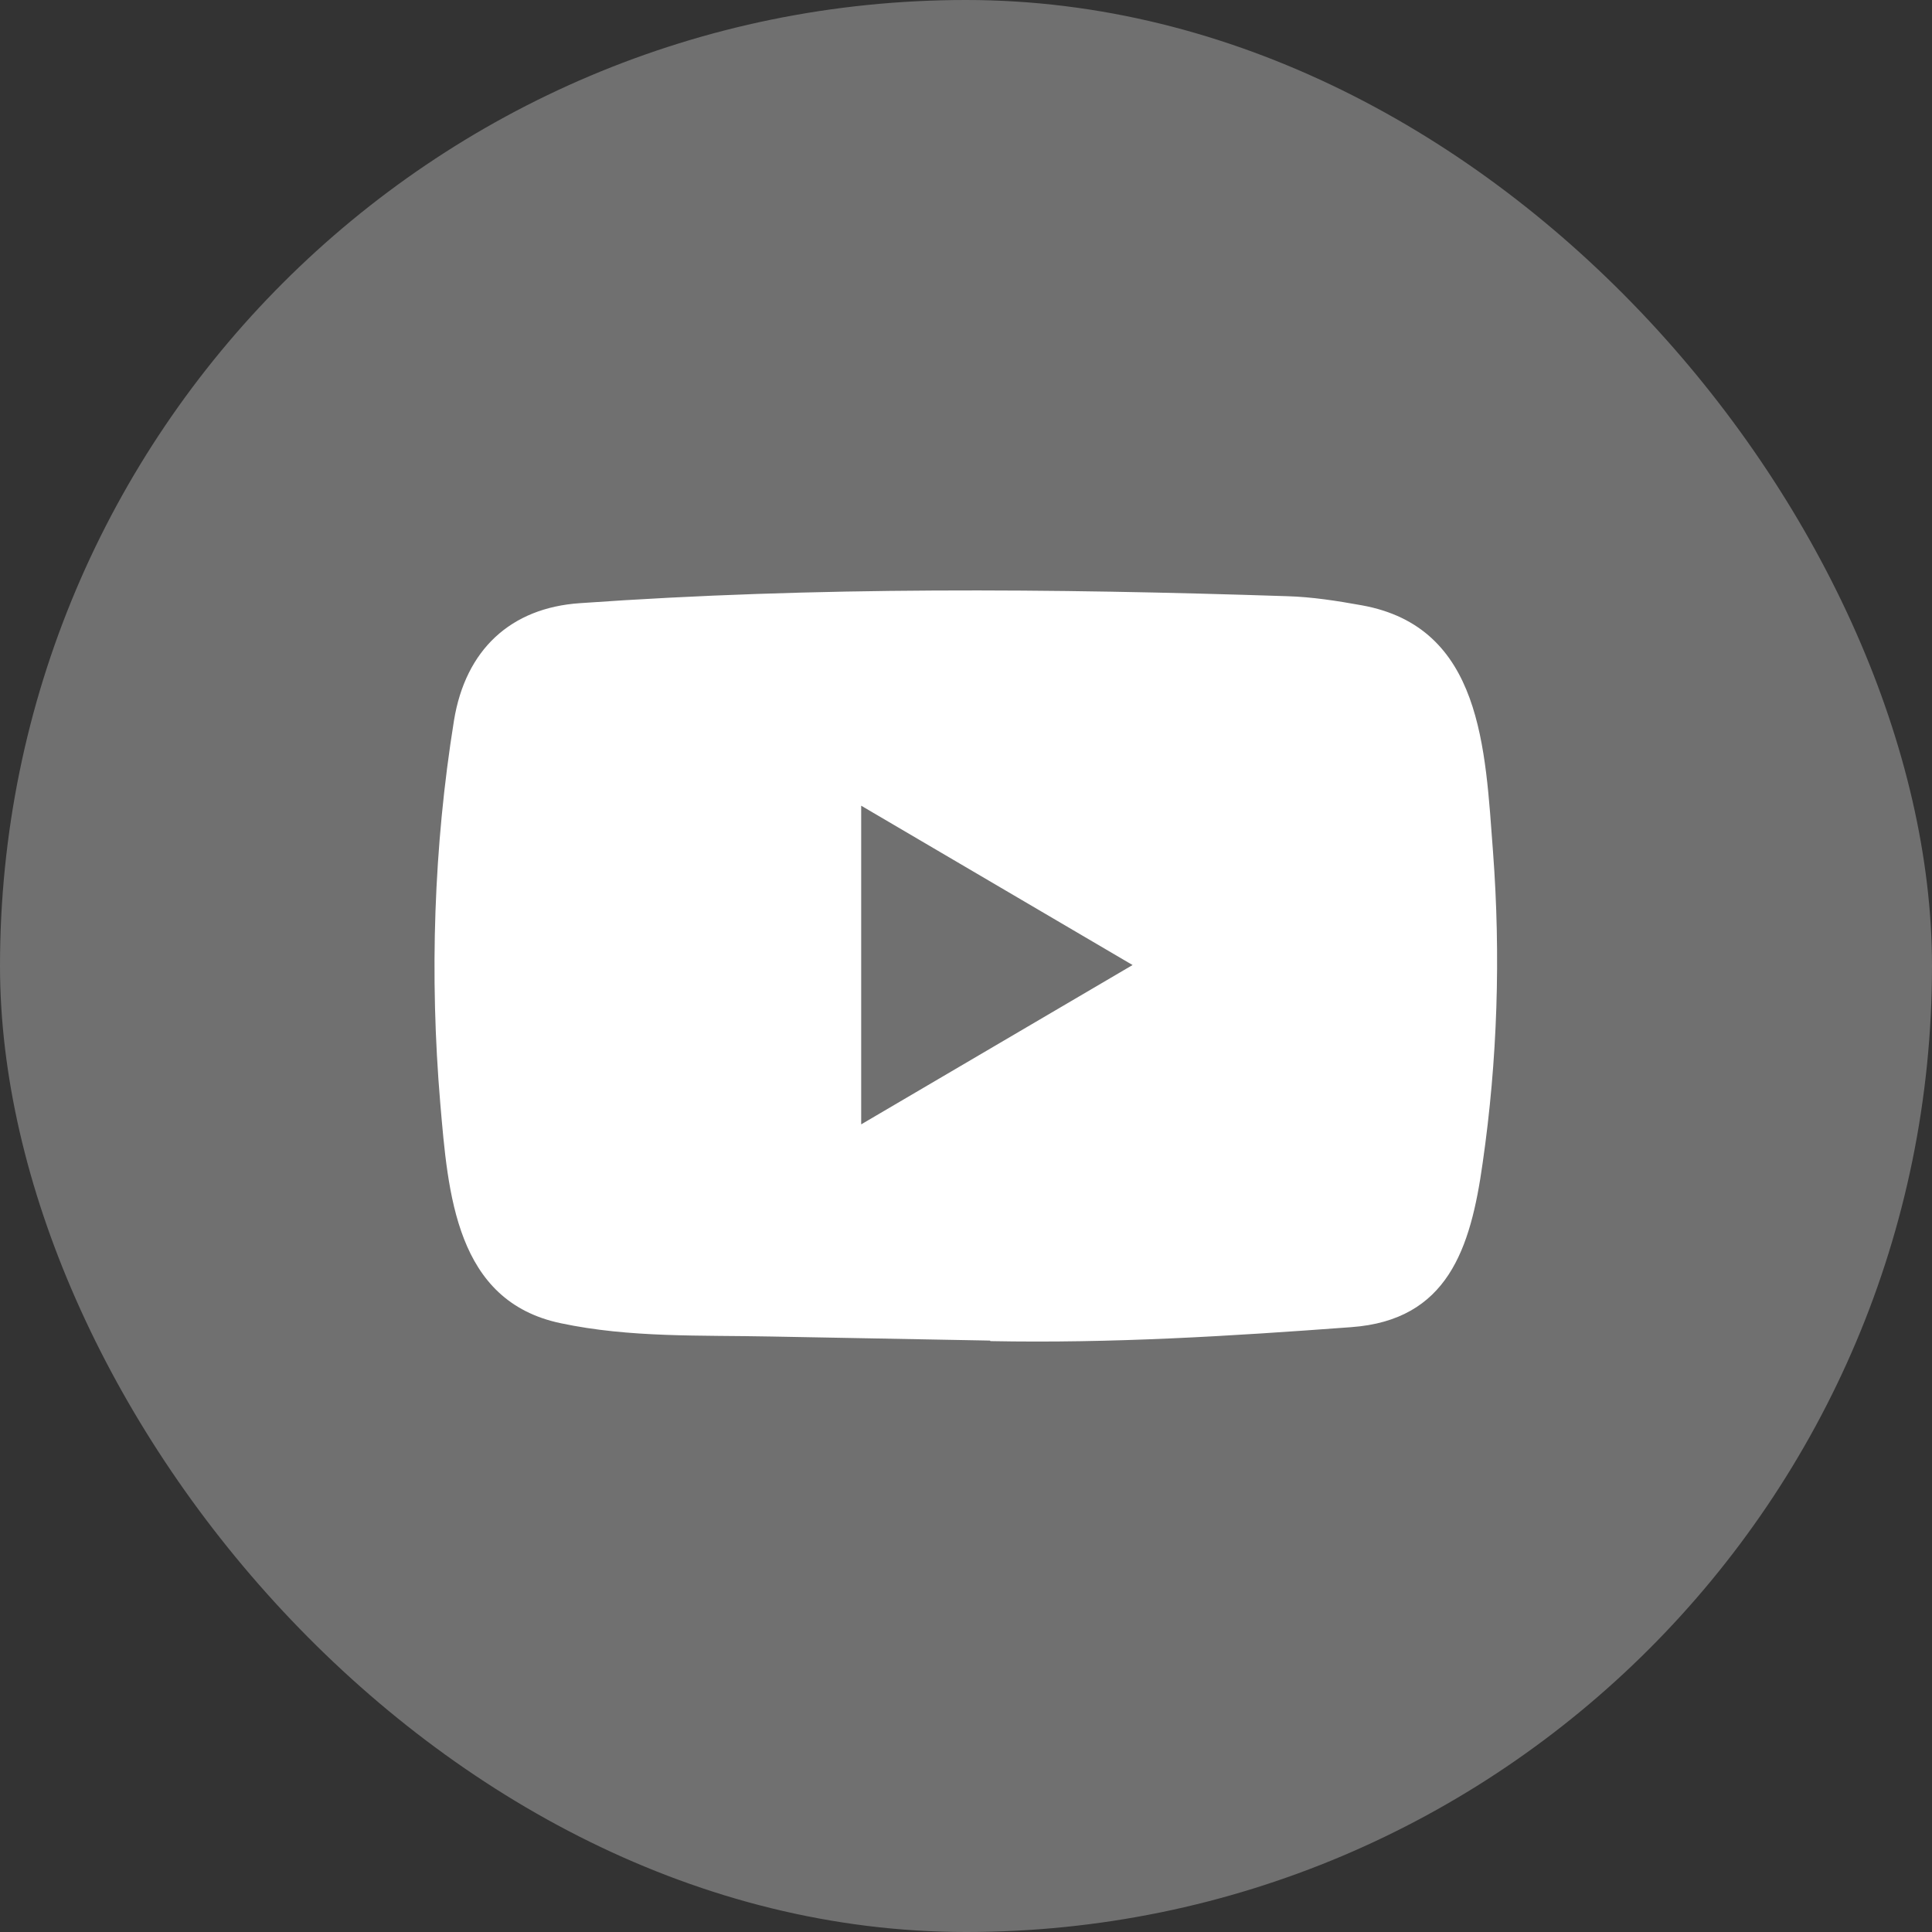
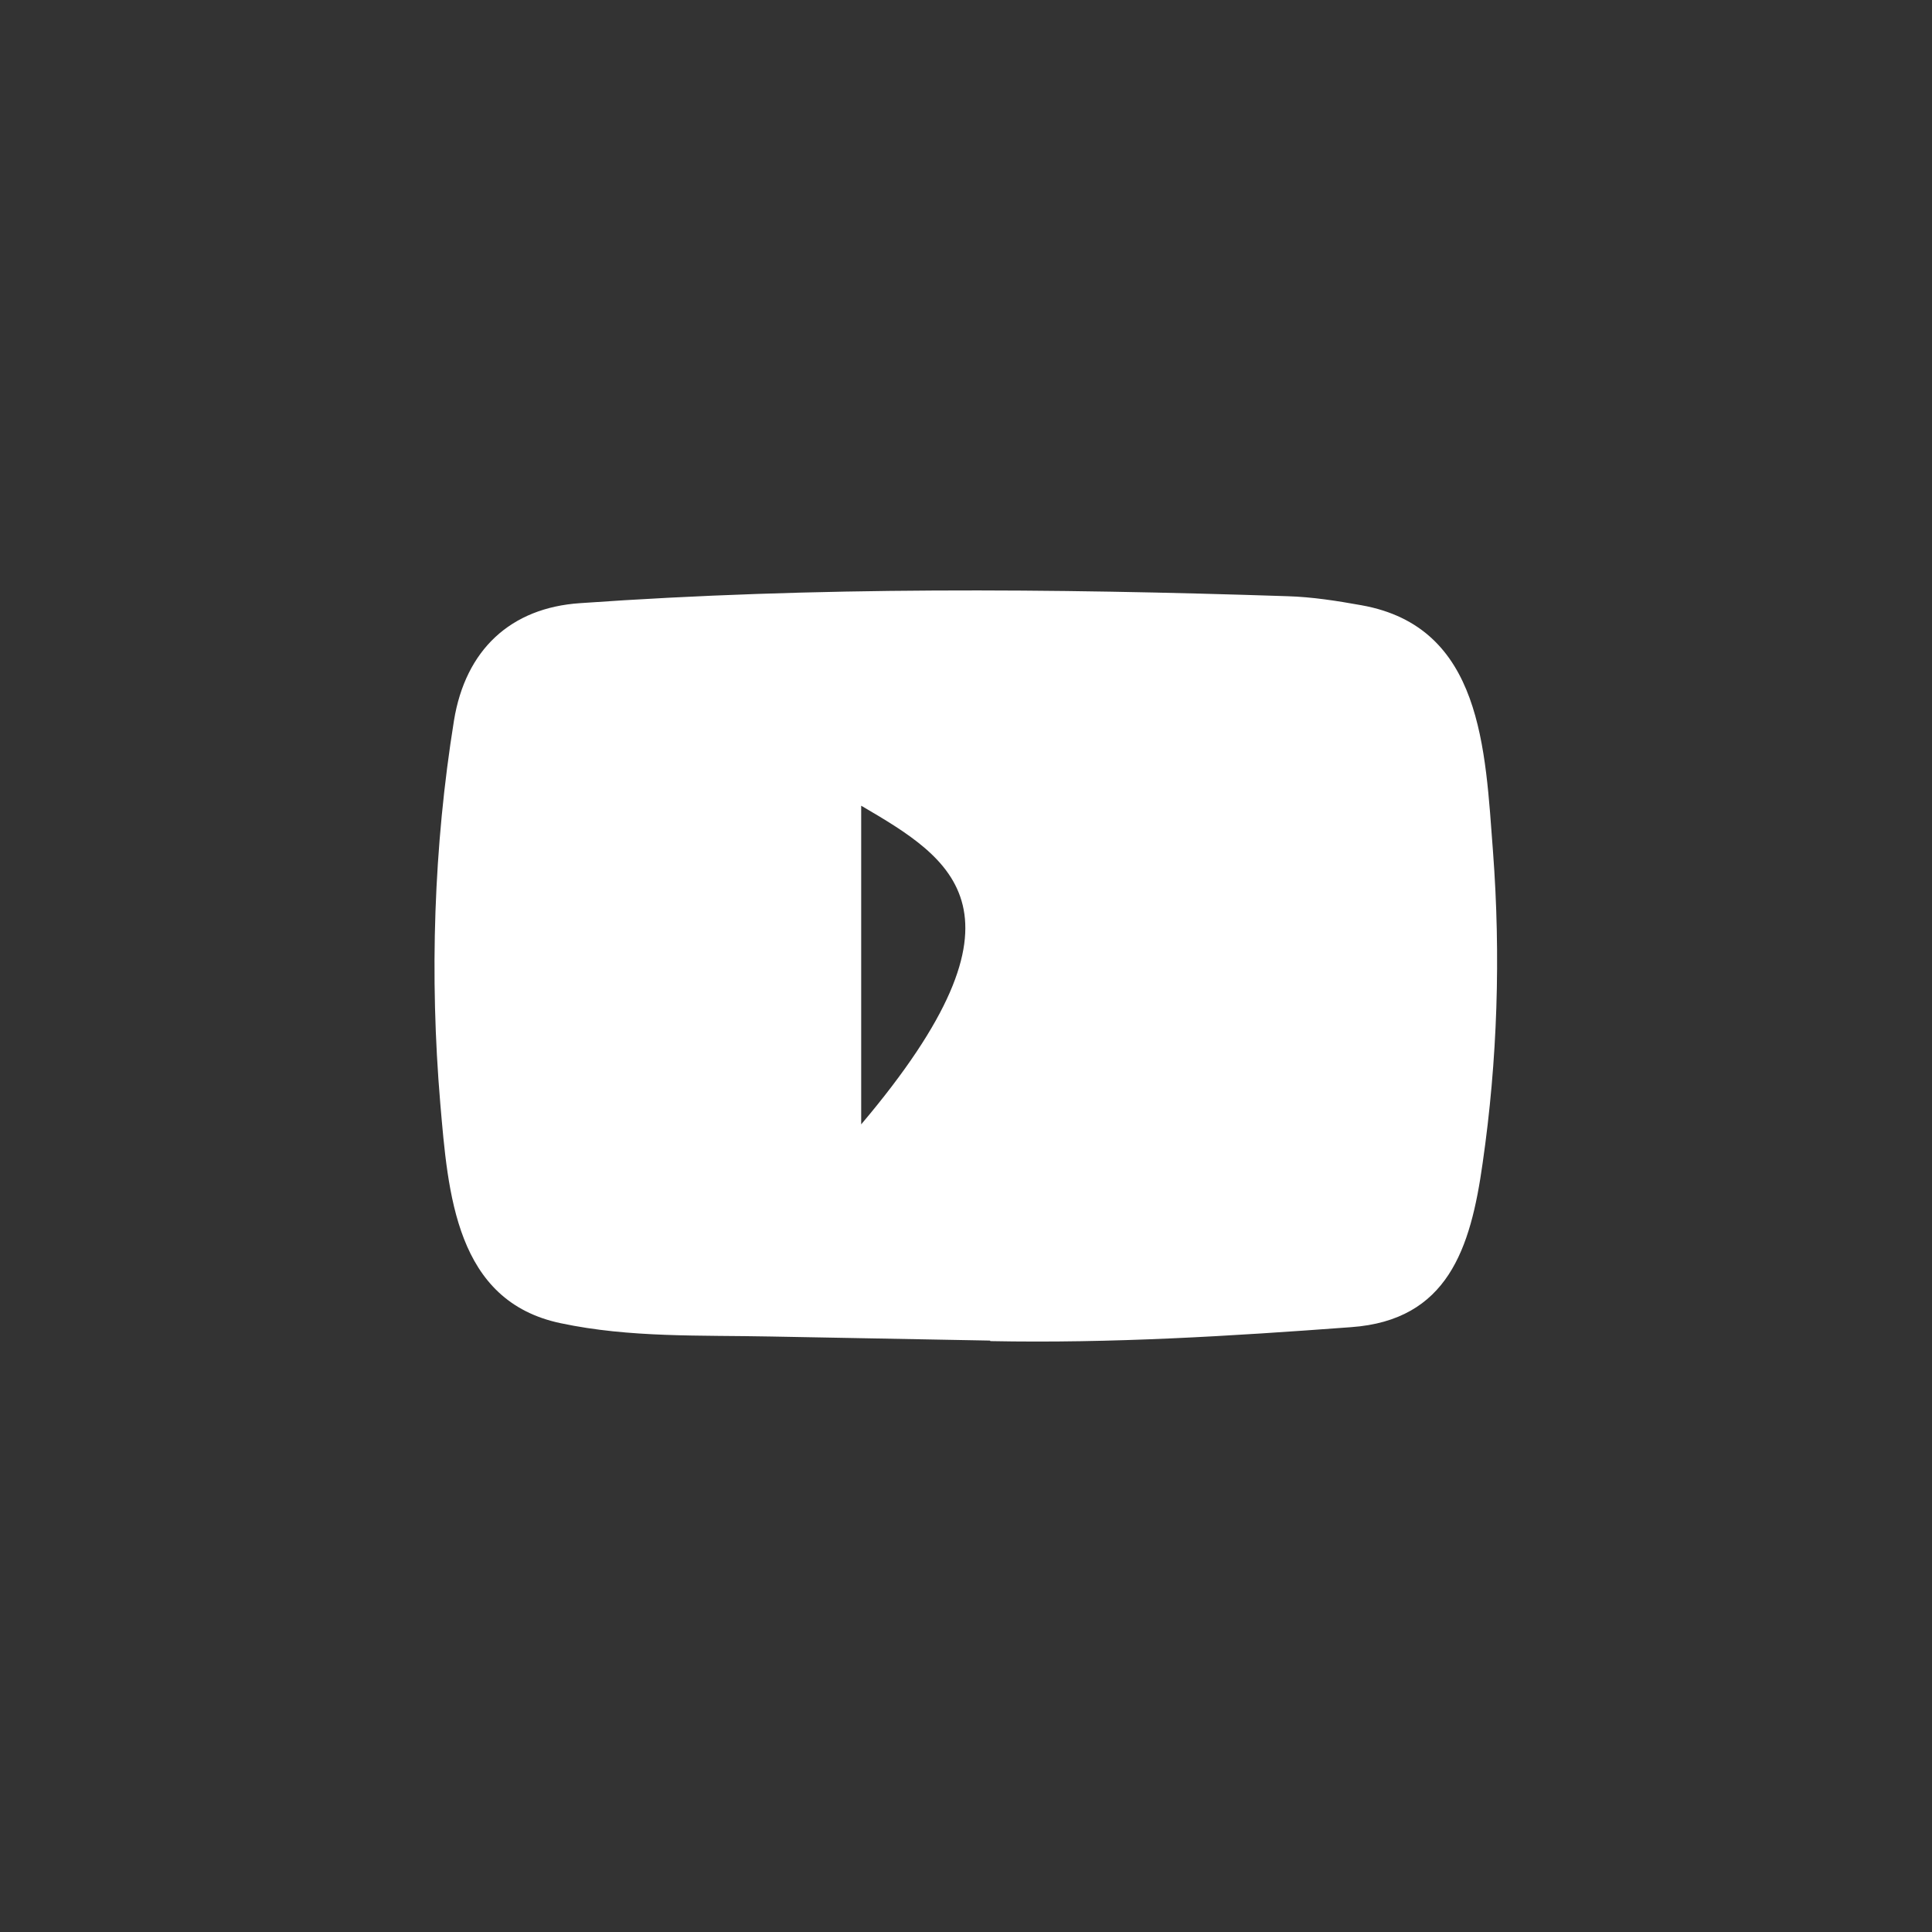
<svg xmlns="http://www.w3.org/2000/svg" width="32" height="32" viewBox="0 0 32 32" fill="none">
  <rect x="0" y="0" width="32" height="32" fill="#333333" stroke="none" />
  <g clip-path="url(#clip0_72_385)">
-     <rect width="32" height="32" rx="16" fill="white" fill-opacity="0.3" />
-     <path d="M16.387 22.204L12.776 22.137C11.607 22.113 10.435 22.16 9.289 21.917C7.545 21.553 7.421 19.768 7.292 18.271C7.114 16.166 7.183 14.023 7.519 11.936C7.709 10.765 8.456 10.066 9.61 9.99C13.508 9.714 17.432 9.747 21.322 9.875C21.733 9.887 22.146 9.952 22.551 10.025C24.551 10.383 24.599 12.406 24.729 14.108C24.858 15.829 24.804 17.558 24.557 19.266C24.358 20.681 23.979 21.867 22.379 21.982C20.374 22.131 18.415 22.252 16.404 22.213C16.404 22.204 16.392 22.204 16.387 22.204ZM14.264 18.623C15.775 17.736 17.257 16.865 18.759 15.984C17.246 15.097 15.766 14.226 14.264 13.345V18.623Z" fill="white" />
+     <path d="M16.387 22.204L12.776 22.137C11.607 22.113 10.435 22.16 9.289 21.917C7.545 21.553 7.421 19.768 7.292 18.271C7.114 16.166 7.183 14.023 7.519 11.936C7.709 10.765 8.456 10.066 9.61 9.99C13.508 9.714 17.432 9.747 21.322 9.875C21.733 9.887 22.146 9.952 22.551 10.025C24.551 10.383 24.599 12.406 24.729 14.108C24.858 15.829 24.804 17.558 24.557 19.266C24.358 20.681 23.979 21.867 22.379 21.982C20.374 22.131 18.415 22.252 16.404 22.213C16.404 22.204 16.392 22.204 16.387 22.204ZM14.264 18.623C17.246 15.097 15.766 14.226 14.264 13.345V18.623Z" fill="white" />
  </g>
  <defs>
    <clipPath id="clip0_72_385">
      <rect width="32" height="32" rx="16" fill="white" />
    </clipPath>
  </defs>
</svg>